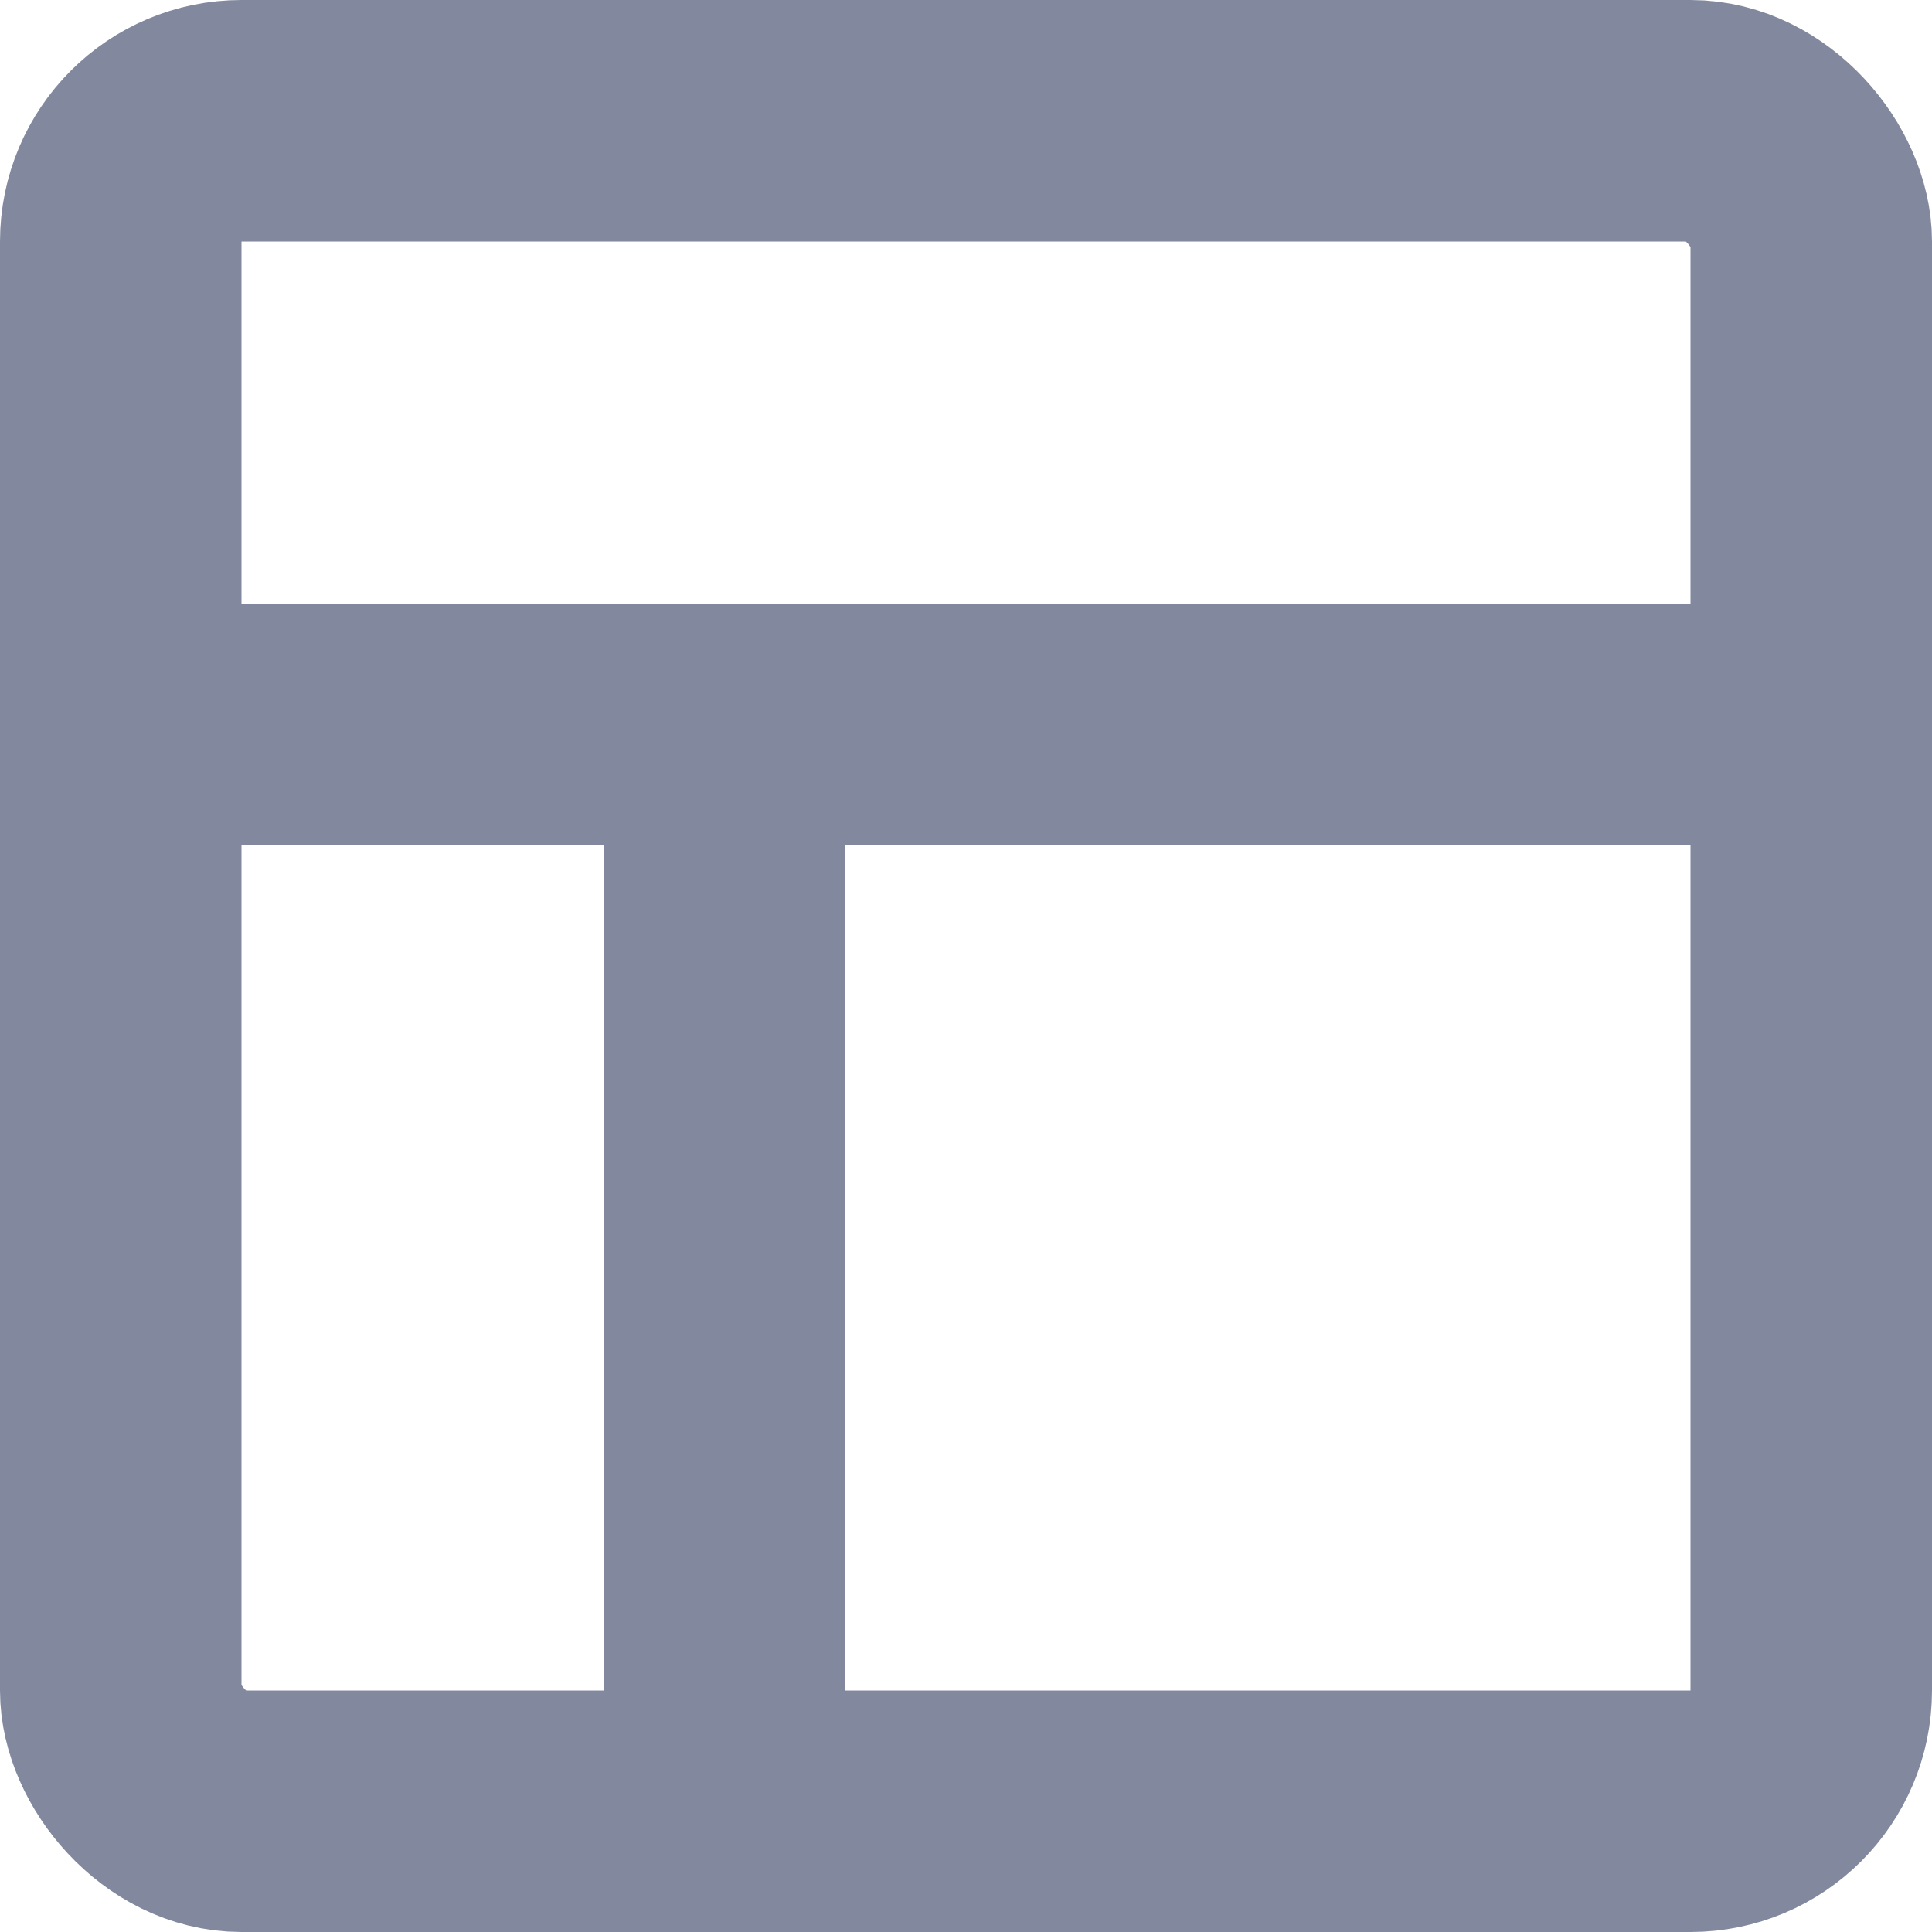
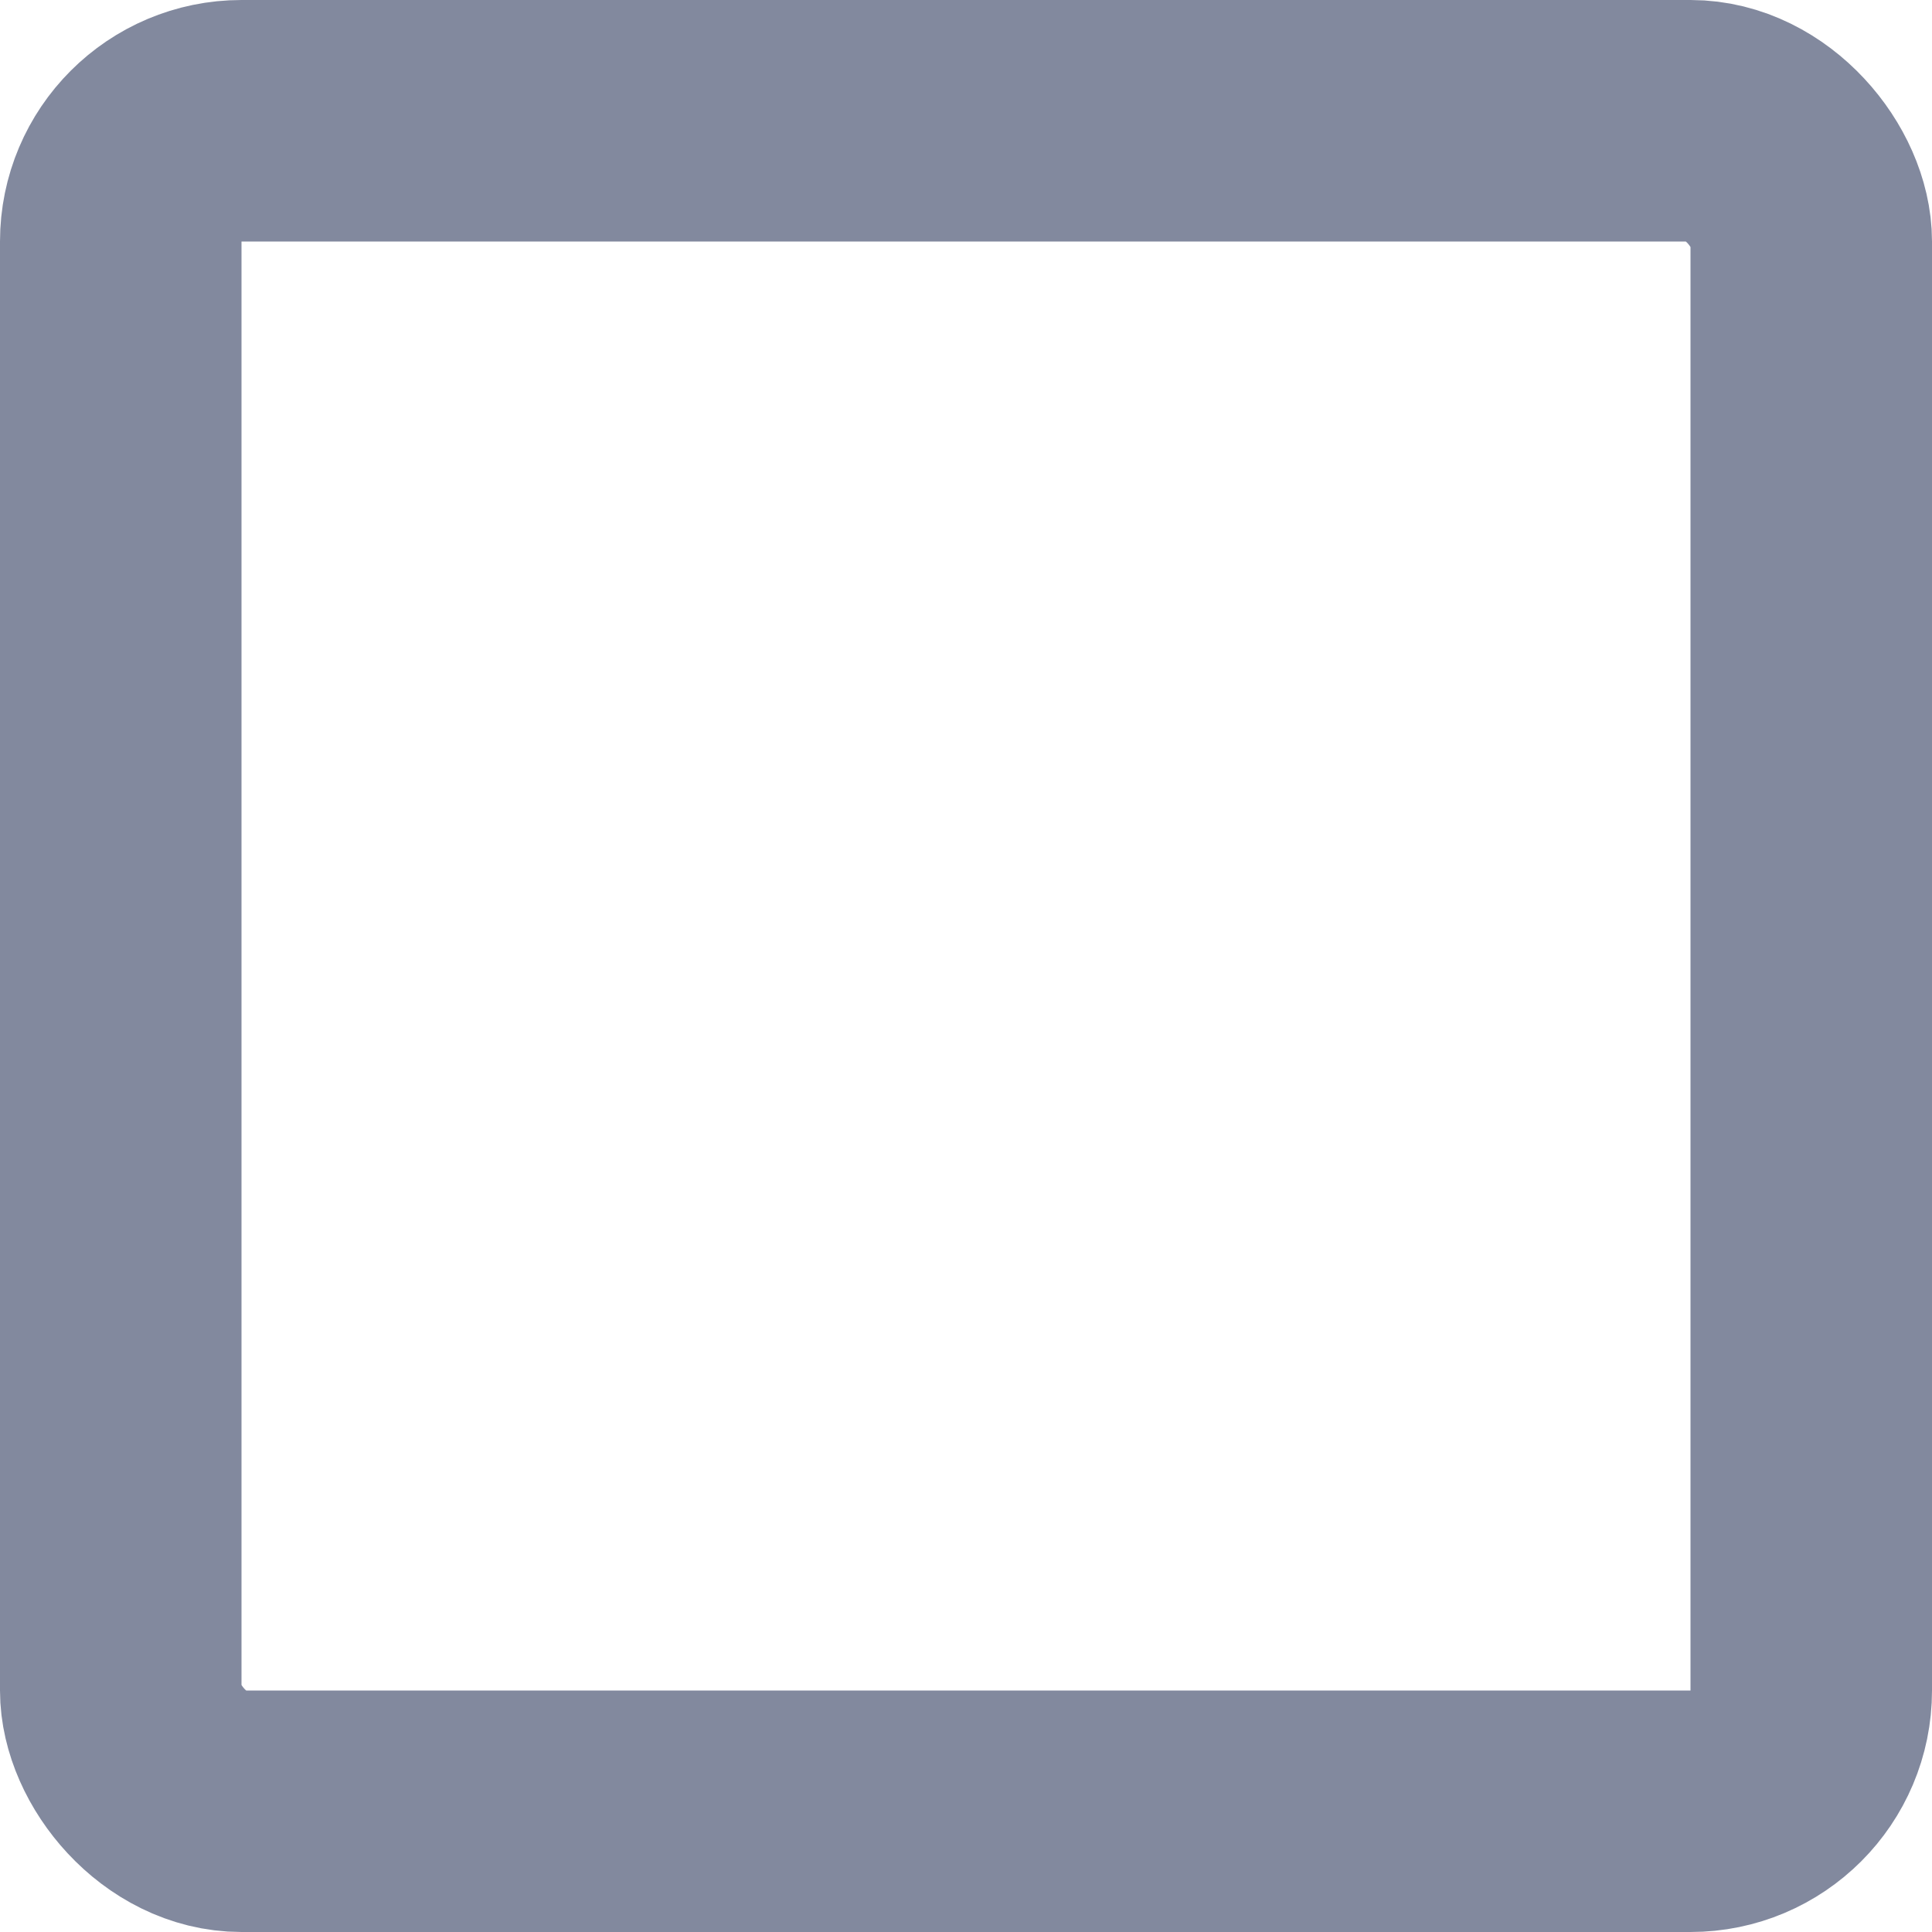
<svg xmlns="http://www.w3.org/2000/svg" width="16px" height="16px" viewBox="0 0 16 16" version="1.1">
  <title>编组 7</title>
  <g id="产品介绍页定" stroke="none" stroke-width="1" fill="none" fill-rule="evenodd">
    <g id="1电子工资单-移动端" transform="translate(-24, -572)">
      <g id="编组-13" transform="translate(24, 566)">
        <g id="编组-7" transform="translate(0, 6)">
          <rect id="矩形" stroke="#82899E" stroke-width="2" x="1" y="1" width="14" height="14" rx="1" />
-           <rect id="矩形" fill="#82899E" transform="translate(8, 6) rotate(-270) translate(-8, -6) " x="7" y="-1" width="2" height="14" rx="1" />
-           <rect id="矩形" fill="#82899E" x="5" y="6" width="2" height="9" rx="1" />
        </g>
      </g>
    </g>
  </g>
</svg>